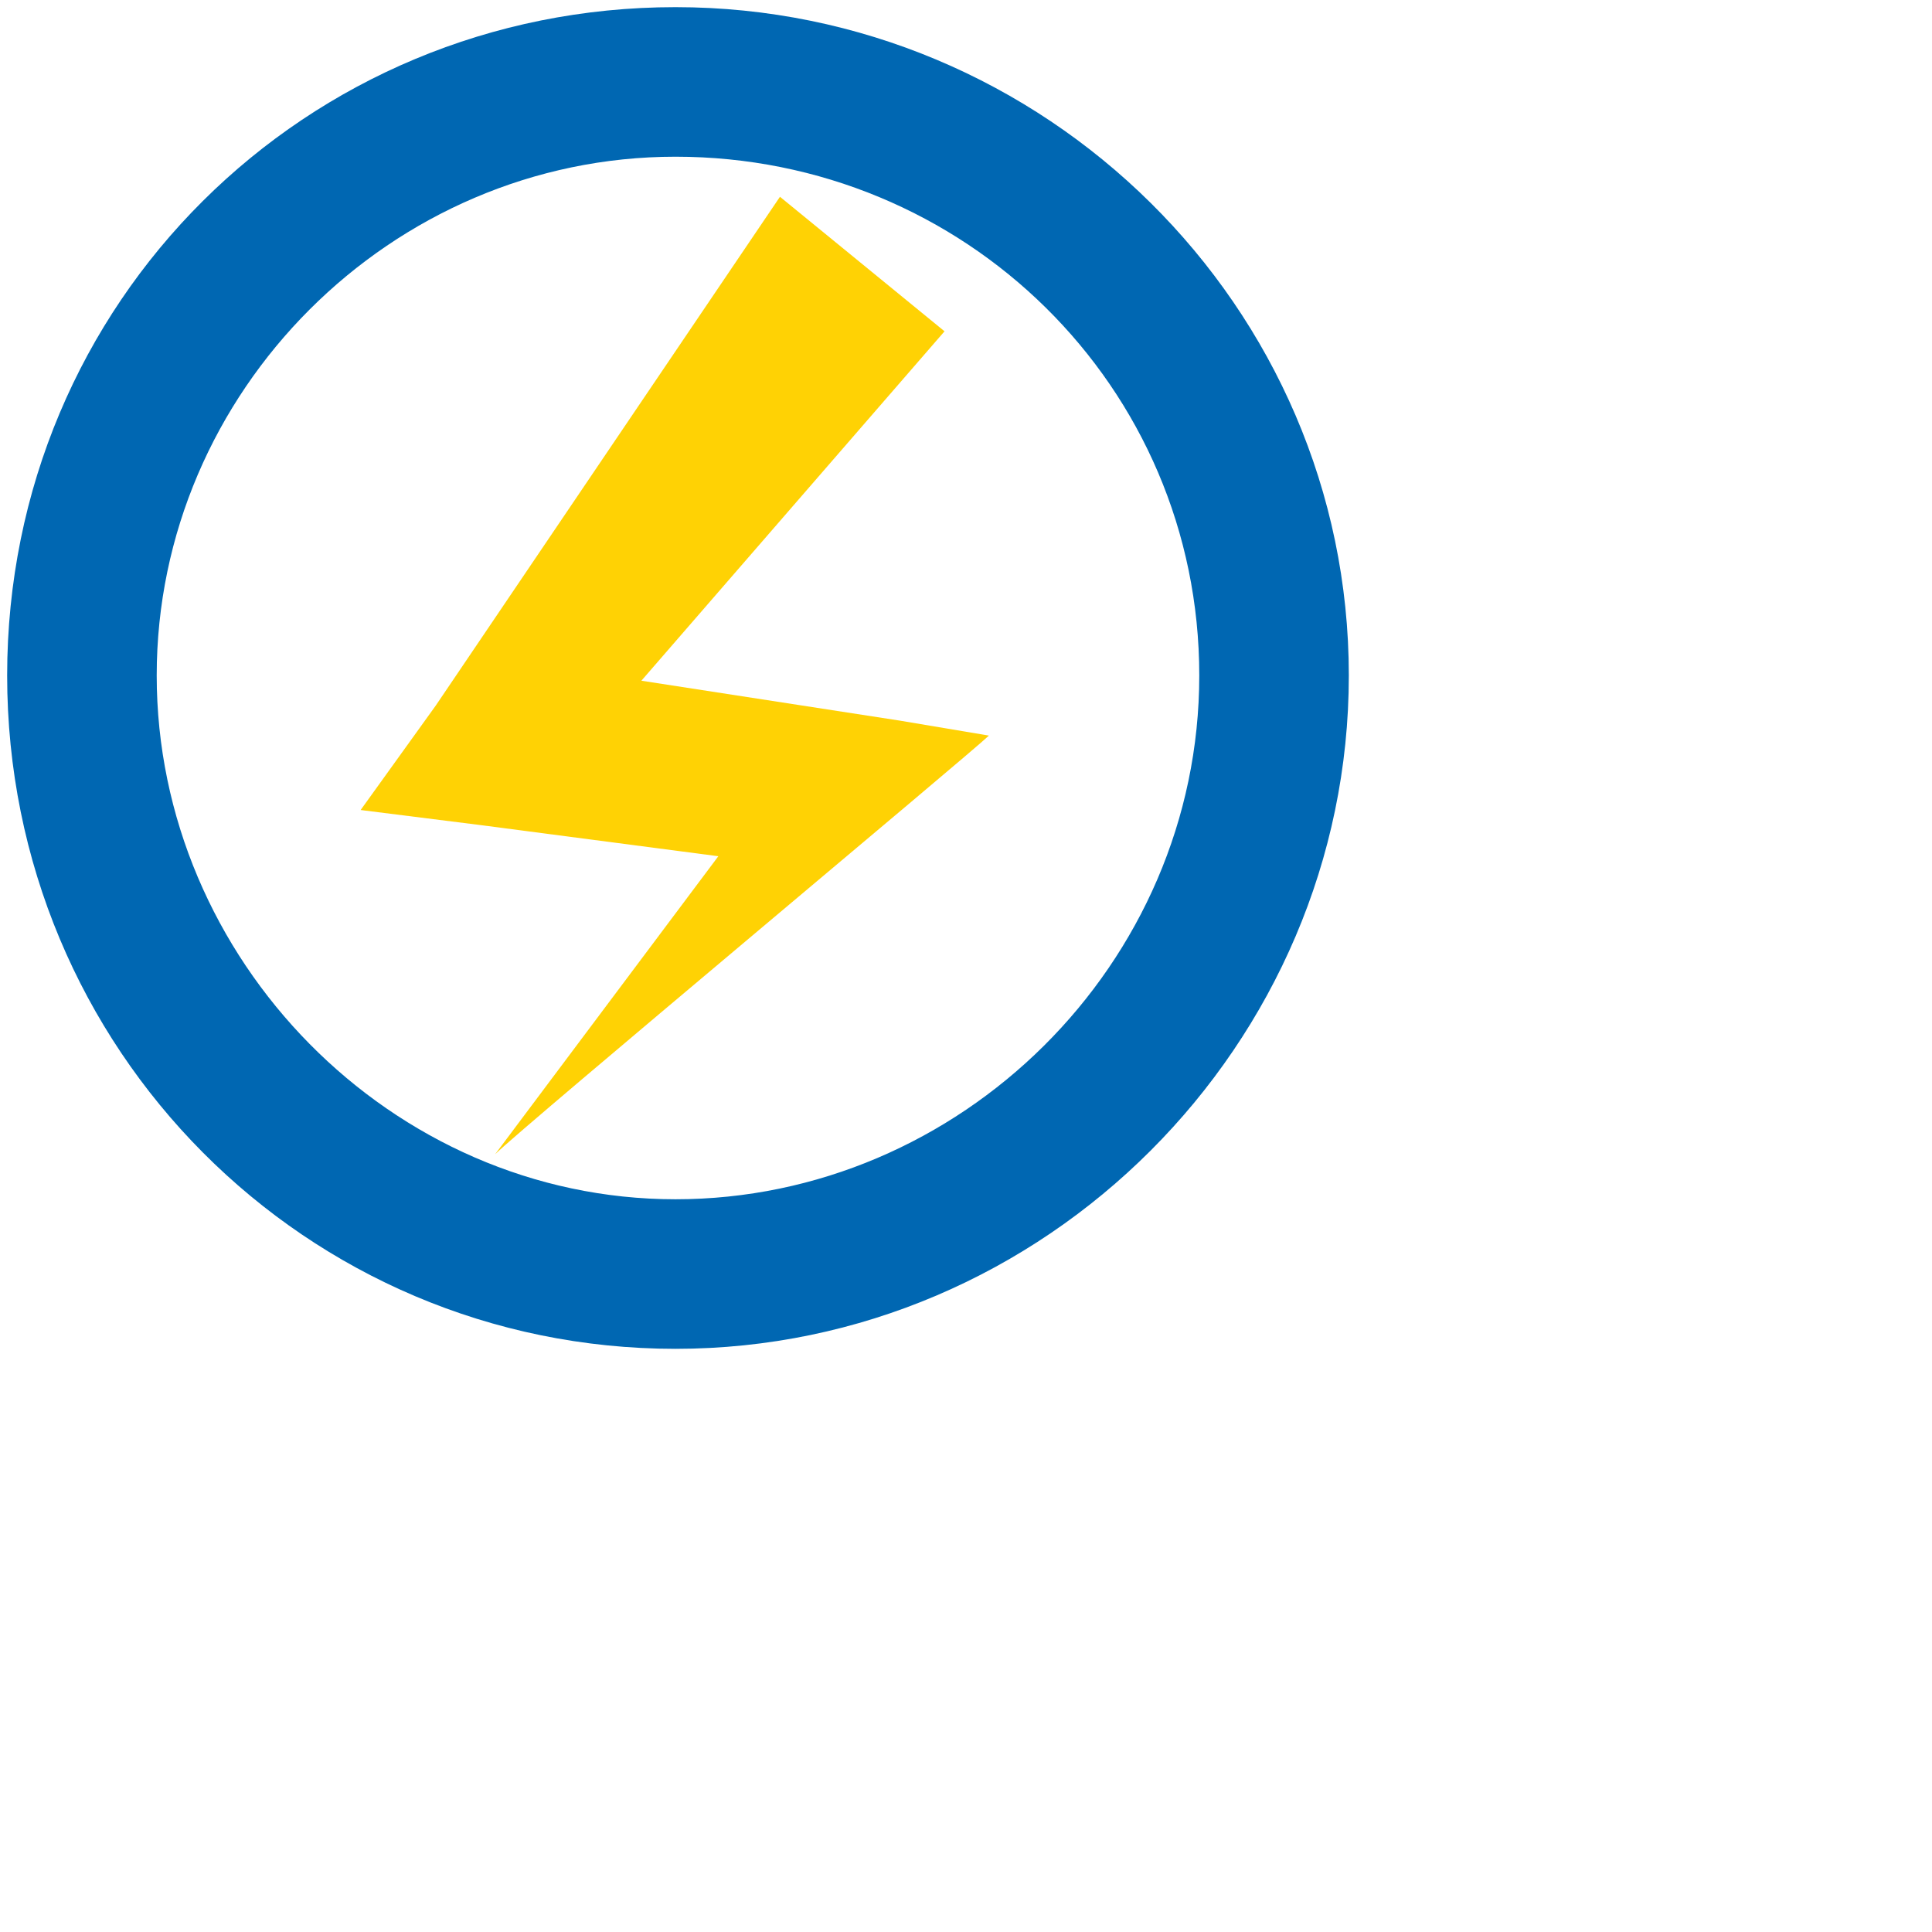
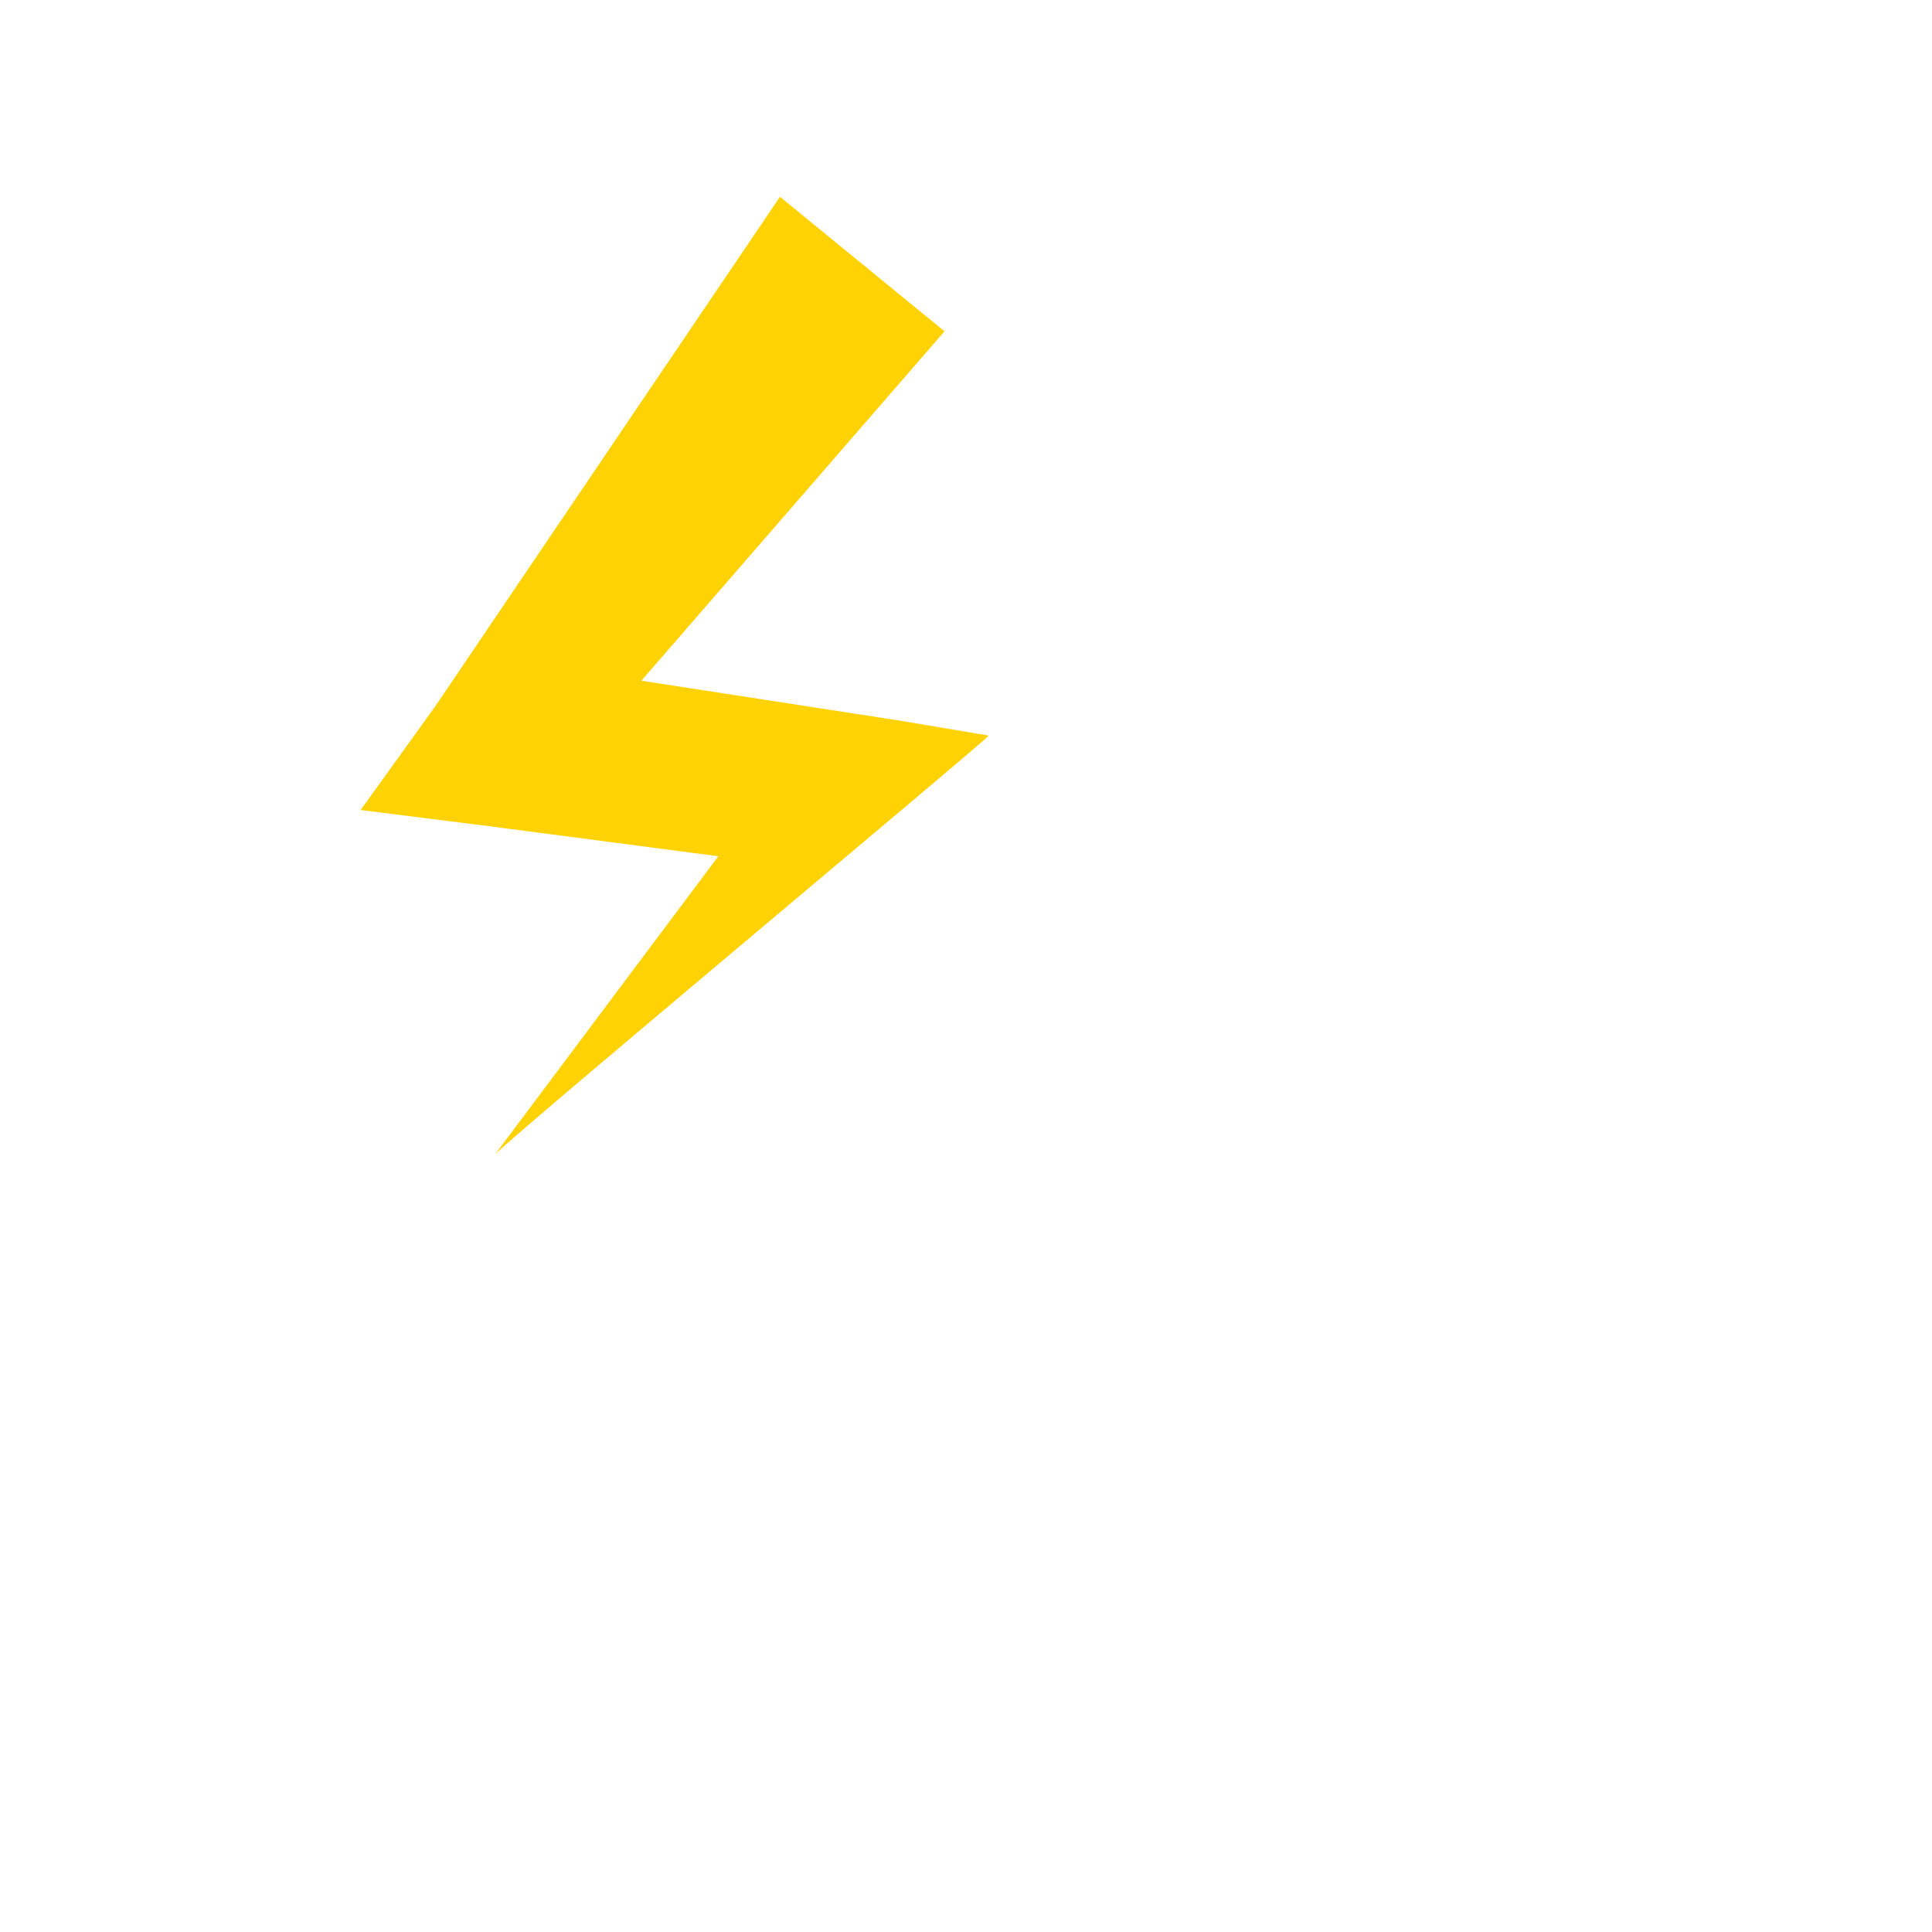
<svg xmlns="http://www.w3.org/2000/svg" id="Calque_1" viewBox="0 0 27 27">
  <path d="m13.2,4.63l-5.44,6.27-.63-1.67,5.44.84,1.25.21c-.21.21-6.48,5.44-6.9,5.85l3.76-5.02.84,1.05-4.81-.63-1.67-.21,1.05-1.46,4.81-7.11,2.3,1.88h0" fill="#ffd204" stroke-width="0" />
-   <path d="m9.44,18.85C4.28,18.85.1,14.67.1,9.44S4.28.1,9.44.1s9.41,4.18,9.41,9.34-4.25,9.41-9.41,9.41Zm0-16.66c-3.97,0-7.25,3.28-7.25,7.25s3.28,7.32,7.25,7.32,7.32-3.28,7.32-7.32-3.28-7.25-7.32-7.25Z" fill="#0067b2" stroke-width="0" />
</svg>